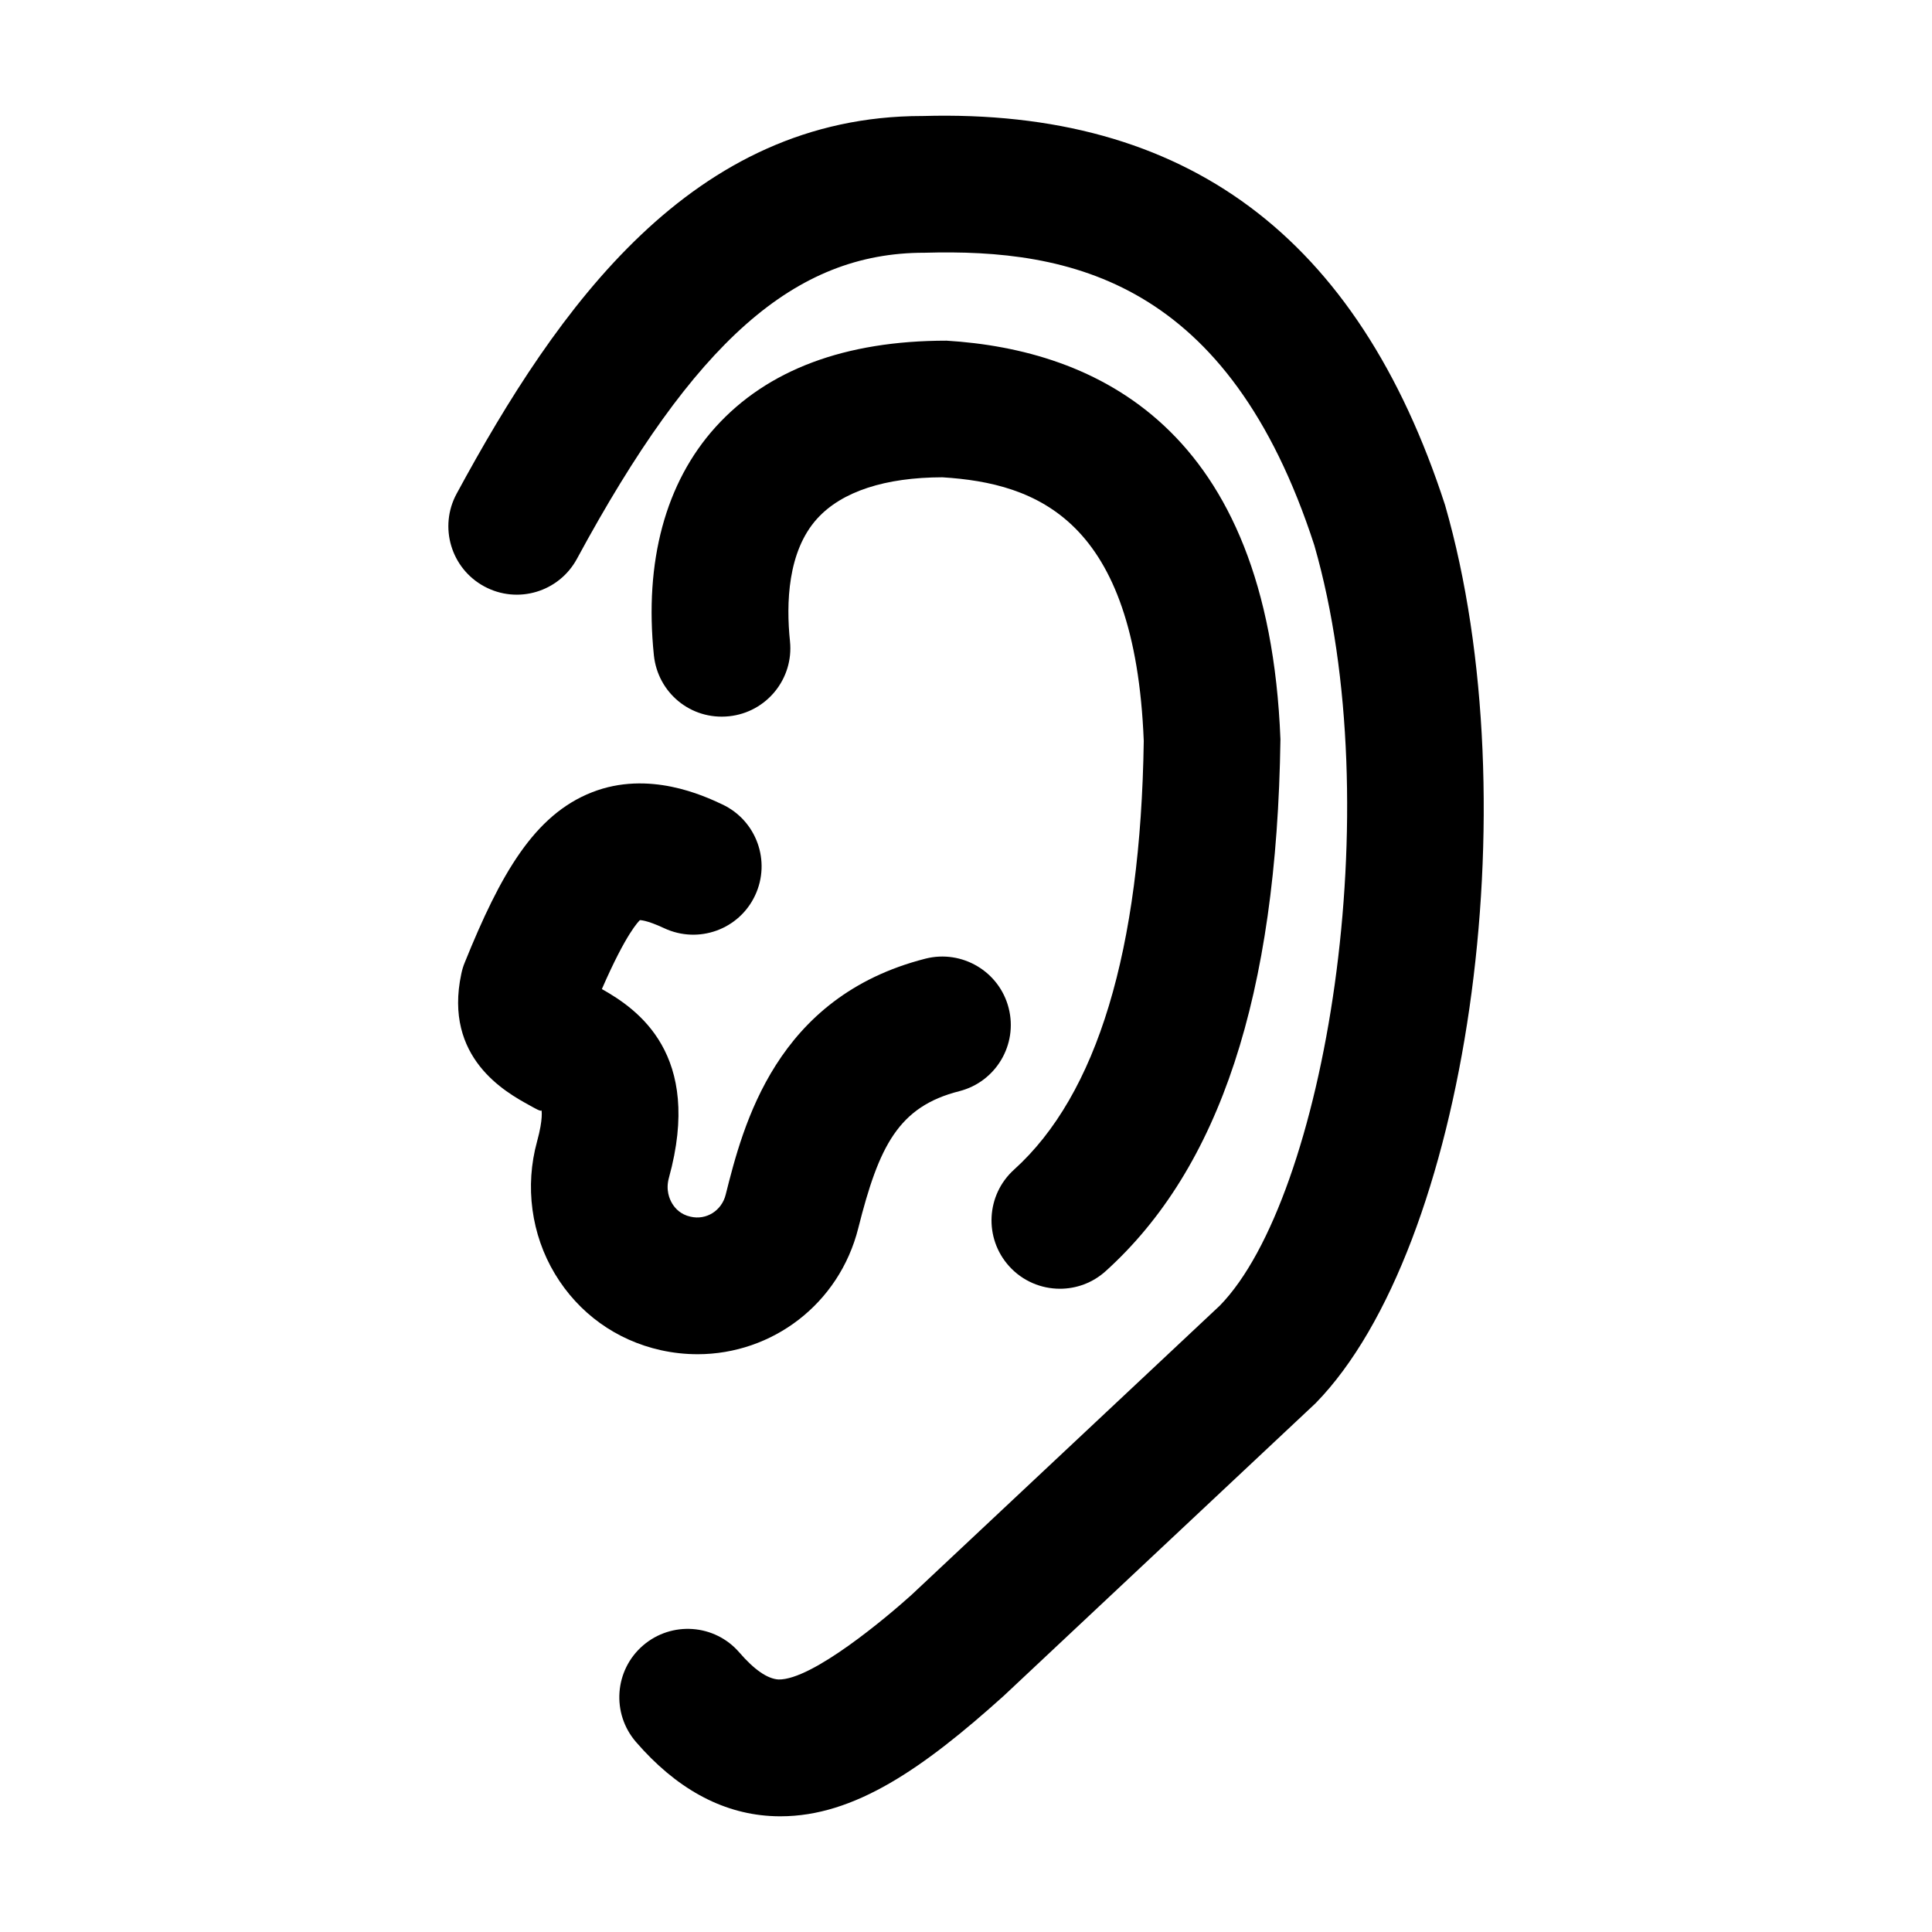
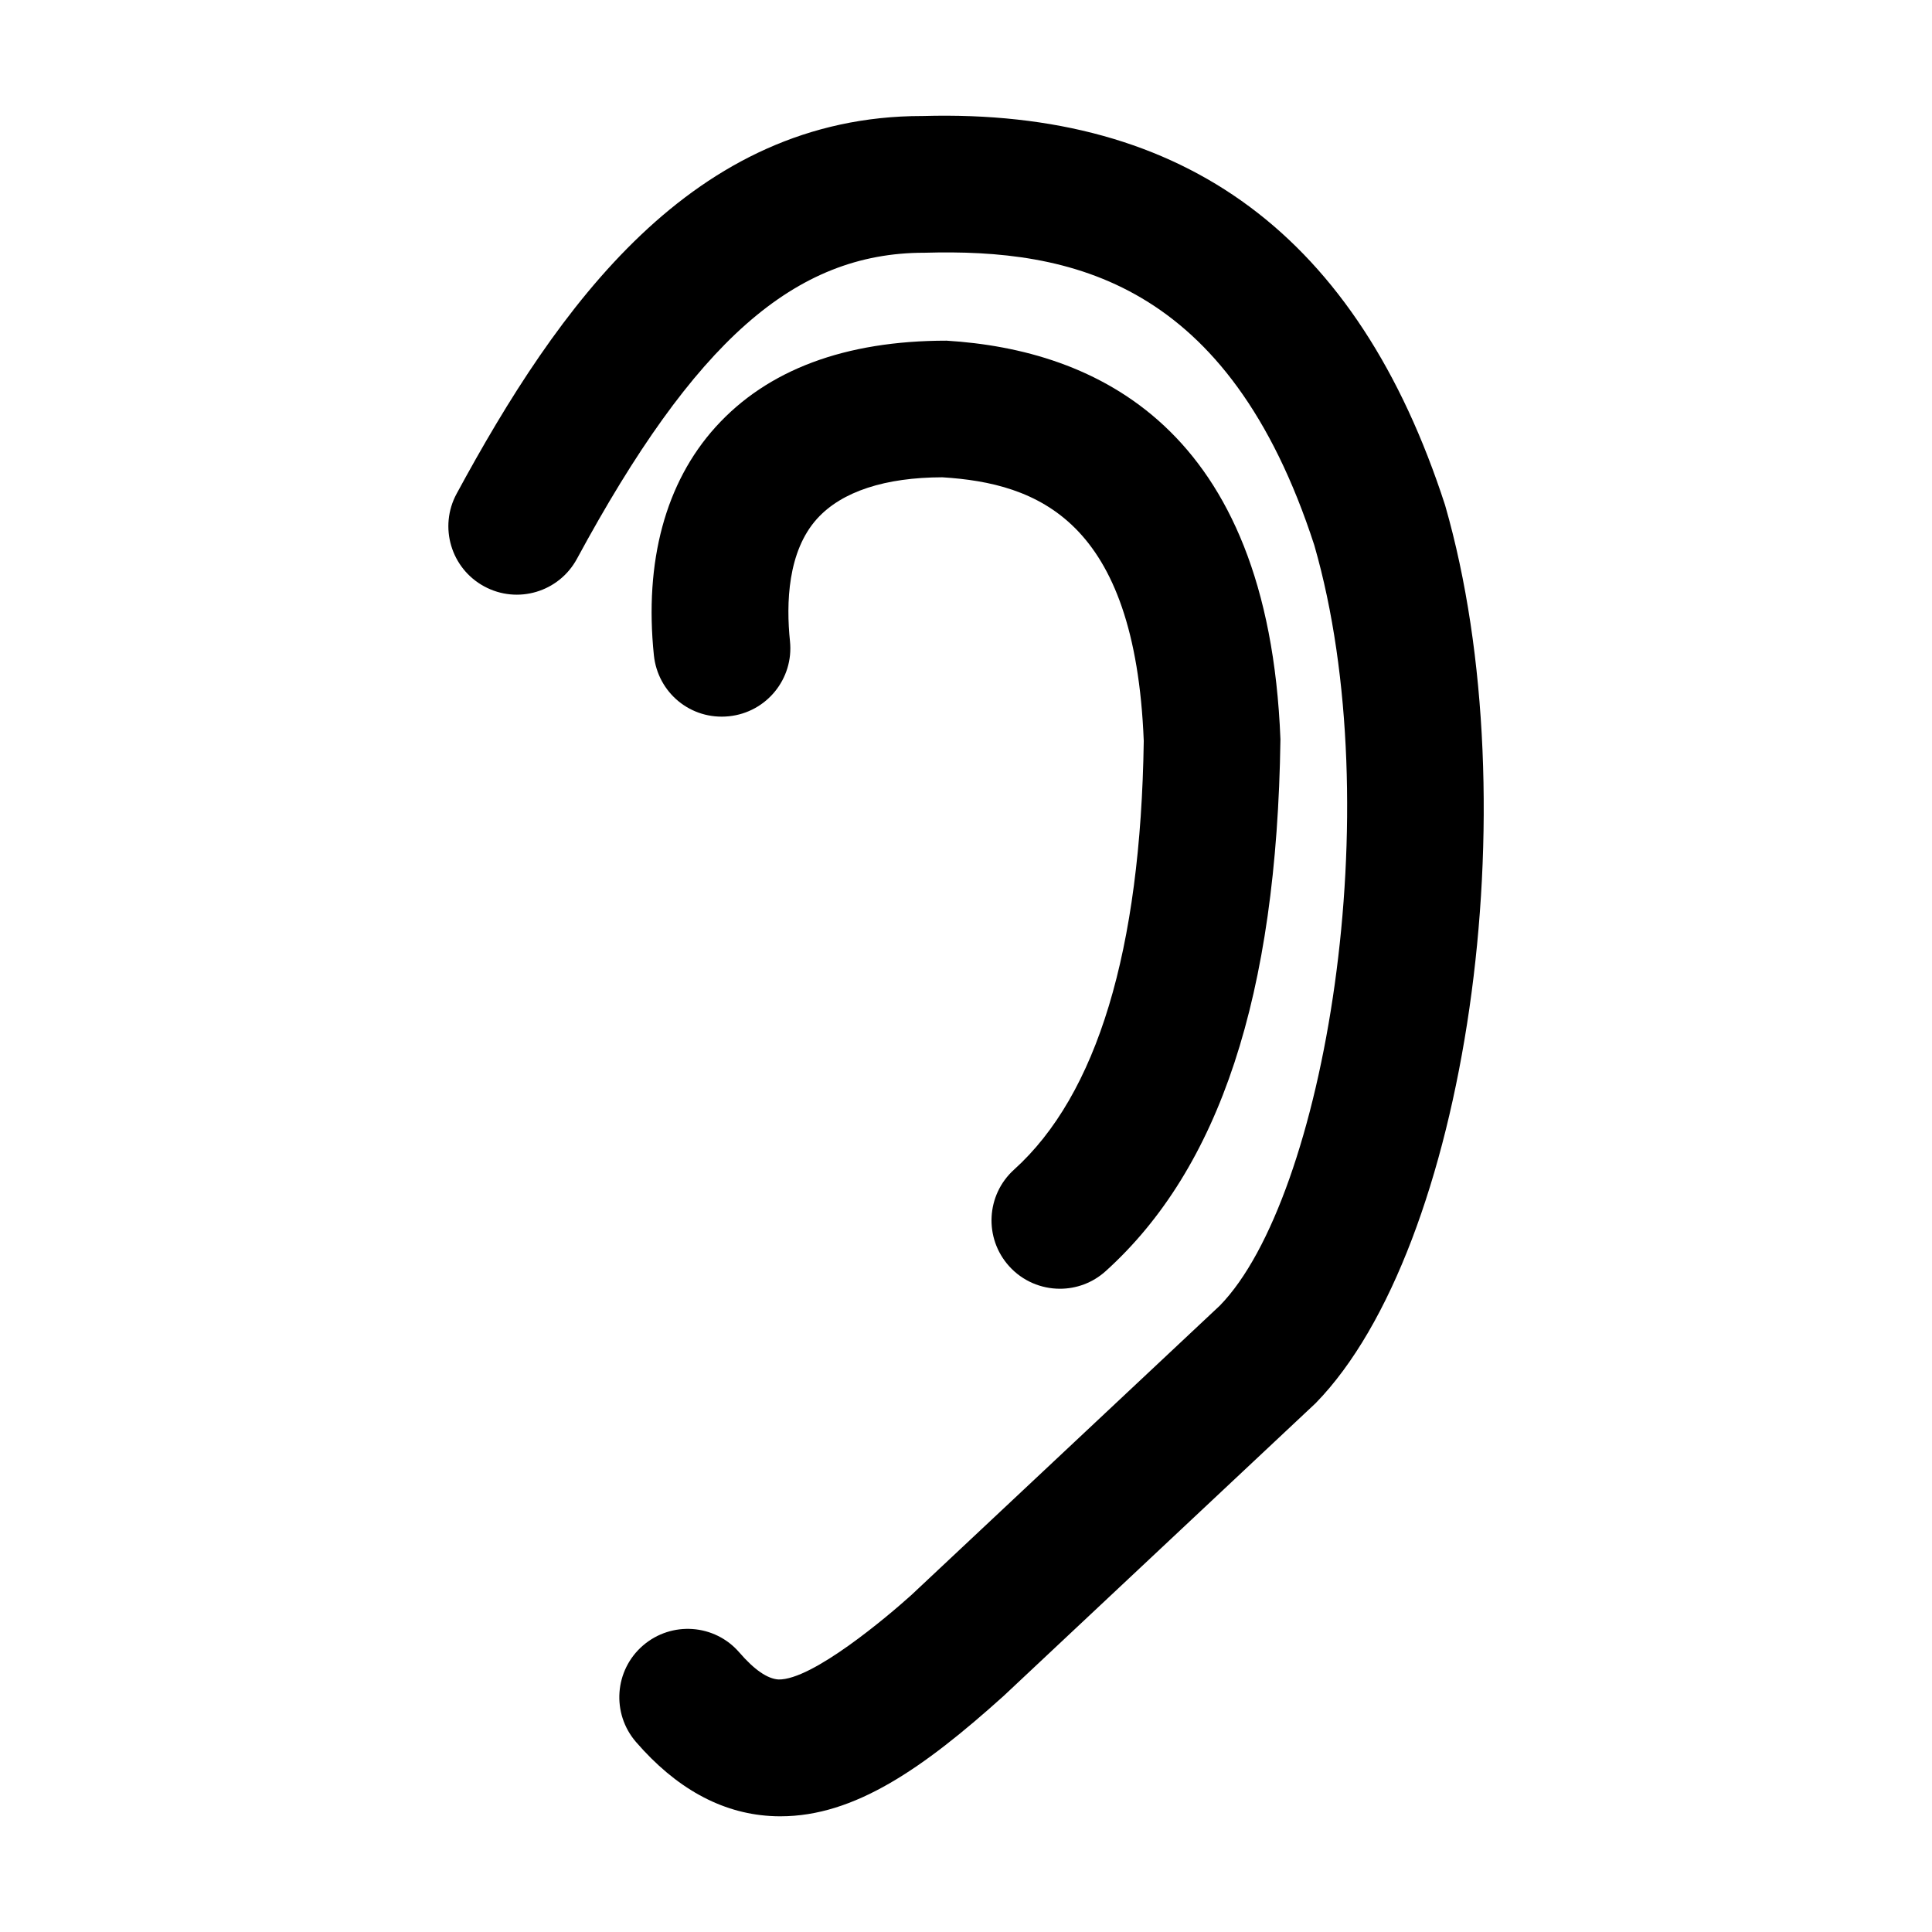
<svg xmlns="http://www.w3.org/2000/svg" fill="#000000" width="800px" height="800px" version="1.1" viewBox="144 144 512 512">
  <g>
    <path d="m350.84 625.34c-0.922 0-1.859-0.027-2.812-0.09-12.988-0.805-24.934-7.406-35.48-19.605-6.547-7.566-5.734-19.016 1.84-25.562 7.574-6.539 19.023-5.734 25.555 1.848 3.945 4.566 7.434 6.965 10.352 7.148 8.953 0.203 28.879-16.668 35.18-22.34l81.824-76.773c27.66-28.375 45.141-131.55 25.004-201.48-22.758-70.086-64.645-78.605-103.27-77.508h-0.105c-34.348 0-60.875 23.508-92.035 81.117-4.777 8.812-15.75 12.078-24.562 7.309-8.812-4.762-12.086-15.758-7.324-24.562 26.809-49.504 62.414-100.1 123.38-100.1h0.195c69.633-1.973 115.25 31.809 138.38 103.13 22.844 79.312 5.769 196.89-34.277 237.96l-82.676 77.578c-21.344 19.219-39.57 31.926-59.16 31.926z" />
-     <path d="m424.88 485.53c-4.938 0-9.875-2.016-13.449-5.973-6.707-7.434-6.121-18.891 1.309-25.598 21.996-19.863 33.551-58.086 34.367-113.6-2.316-58.66-28.277-68.305-53.387-69.871-15.078 0.035-26.633 3.727-33.199 10.996-7.805 8.652-8.211 22.422-7.168 32.453 1.027 9.953-6.211 18.855-16.176 19.883-10.105 1.043-18.848-6.211-19.891-16.164-2.566-24.871 3.078-45.77 16.316-60.449 13.73-15.211 34.332-22.926 61.246-22.926 39.195 2.414 85.242 22.668 88.48 105.64-0.957 67.891-16.121 113.68-46.309 140.94-3.469 3.133-7.805 4.672-12.141 4.672z" />
-     <path d="m328.84 502.88c-3.203 0-6.441-0.344-9.699-1.062-11.84-2.629-21.801-9.793-28.066-20.199-6.301-10.457-8.016-23.27-4.742-35.137 1.68-6.086 1.168-8.266 1.168-8.289 0 0.582-1.93-0.594-3.184-1.281-6.246-3.426-22.828-12.547-18.066-34.836 0.211-1.035 0.512-2.043 0.922-3.016 9.449-23.387 18.387-39.082 33.676-45.082 15.078-5.945 29.73 0.922 34.559 3.195 9.059 4.246 12.953 15.043 8.707 24.102-4.231 9.051-14.988 12.961-24.102 8.707-4.832-2.266-6.461-2.125-6.441-2.133-0.32 0.363-3.523 3.238-10.07 18.262 9.398 5.301 26.828 17.211 17.766 50.027-0.887 3.203 0.16 5.637 0.867 6.805 0.762 1.273 2.231 2.91 4.832 3.484 4.246 1.008 8.301-1.629 9.344-5.82 4.617-18.344 13.219-52.449 52.965-62.562 9.66-2.441 19.555 3.391 22.031 13.094 2.477 9.699-3.379 19.562-13.078 22.031-16.121 4.098-21.289 14.5-26.773 36.285-5.043 20.094-22.793 33.426-42.613 33.426z" />
+     <path d="m424.88 485.53c-4.938 0-9.875-2.016-13.449-5.973-6.707-7.434-6.121-18.891 1.309-25.598 21.996-19.863 33.551-58.086 34.367-113.6-2.316-58.66-28.277-68.305-53.387-69.871-15.078 0.035-26.633 3.727-33.199 10.996-7.805 8.652-8.211 22.422-7.168 32.453 1.027 9.953-6.211 18.855-16.176 19.883-10.105 1.043-18.848-6.211-19.891-16.164-2.566-24.871 3.078-45.77 16.316-60.449 13.73-15.211 34.332-22.926 61.246-22.926 39.195 2.414 85.242 22.668 88.48 105.64-0.957 67.891-16.121 113.68-46.309 140.94-3.469 3.133-7.805 4.672-12.141 4.672" />
  </g>
</svg>